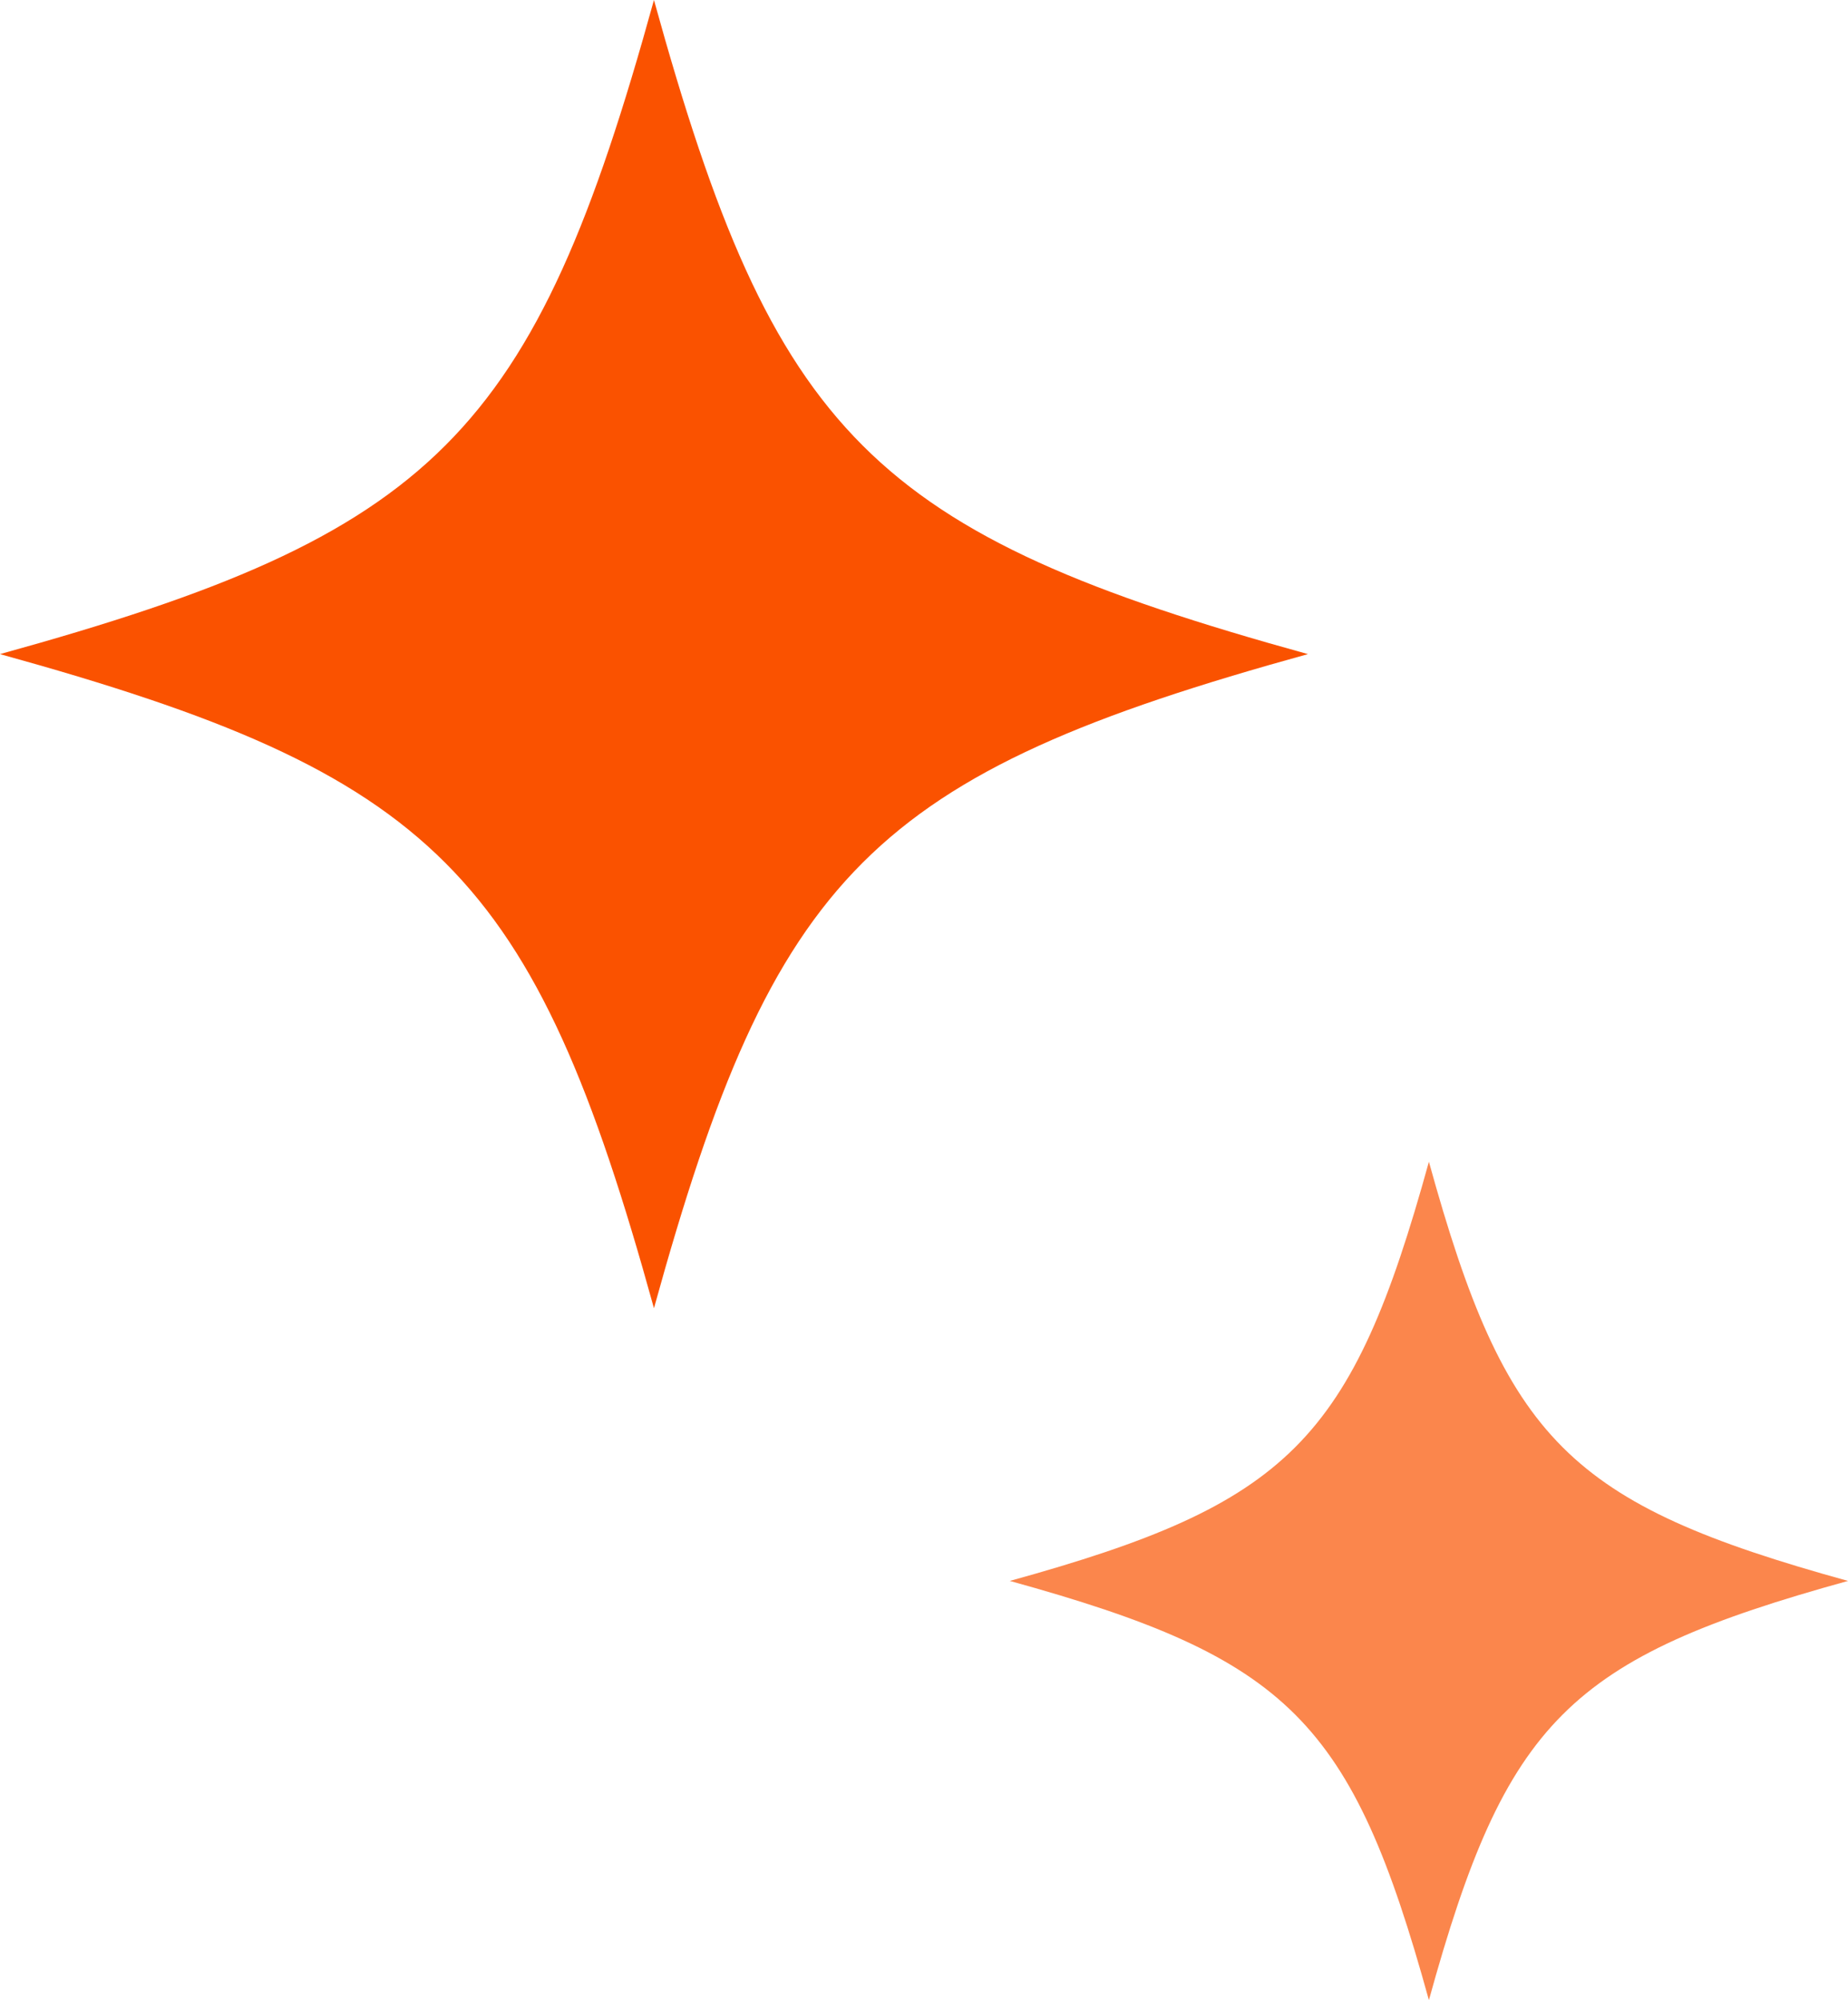
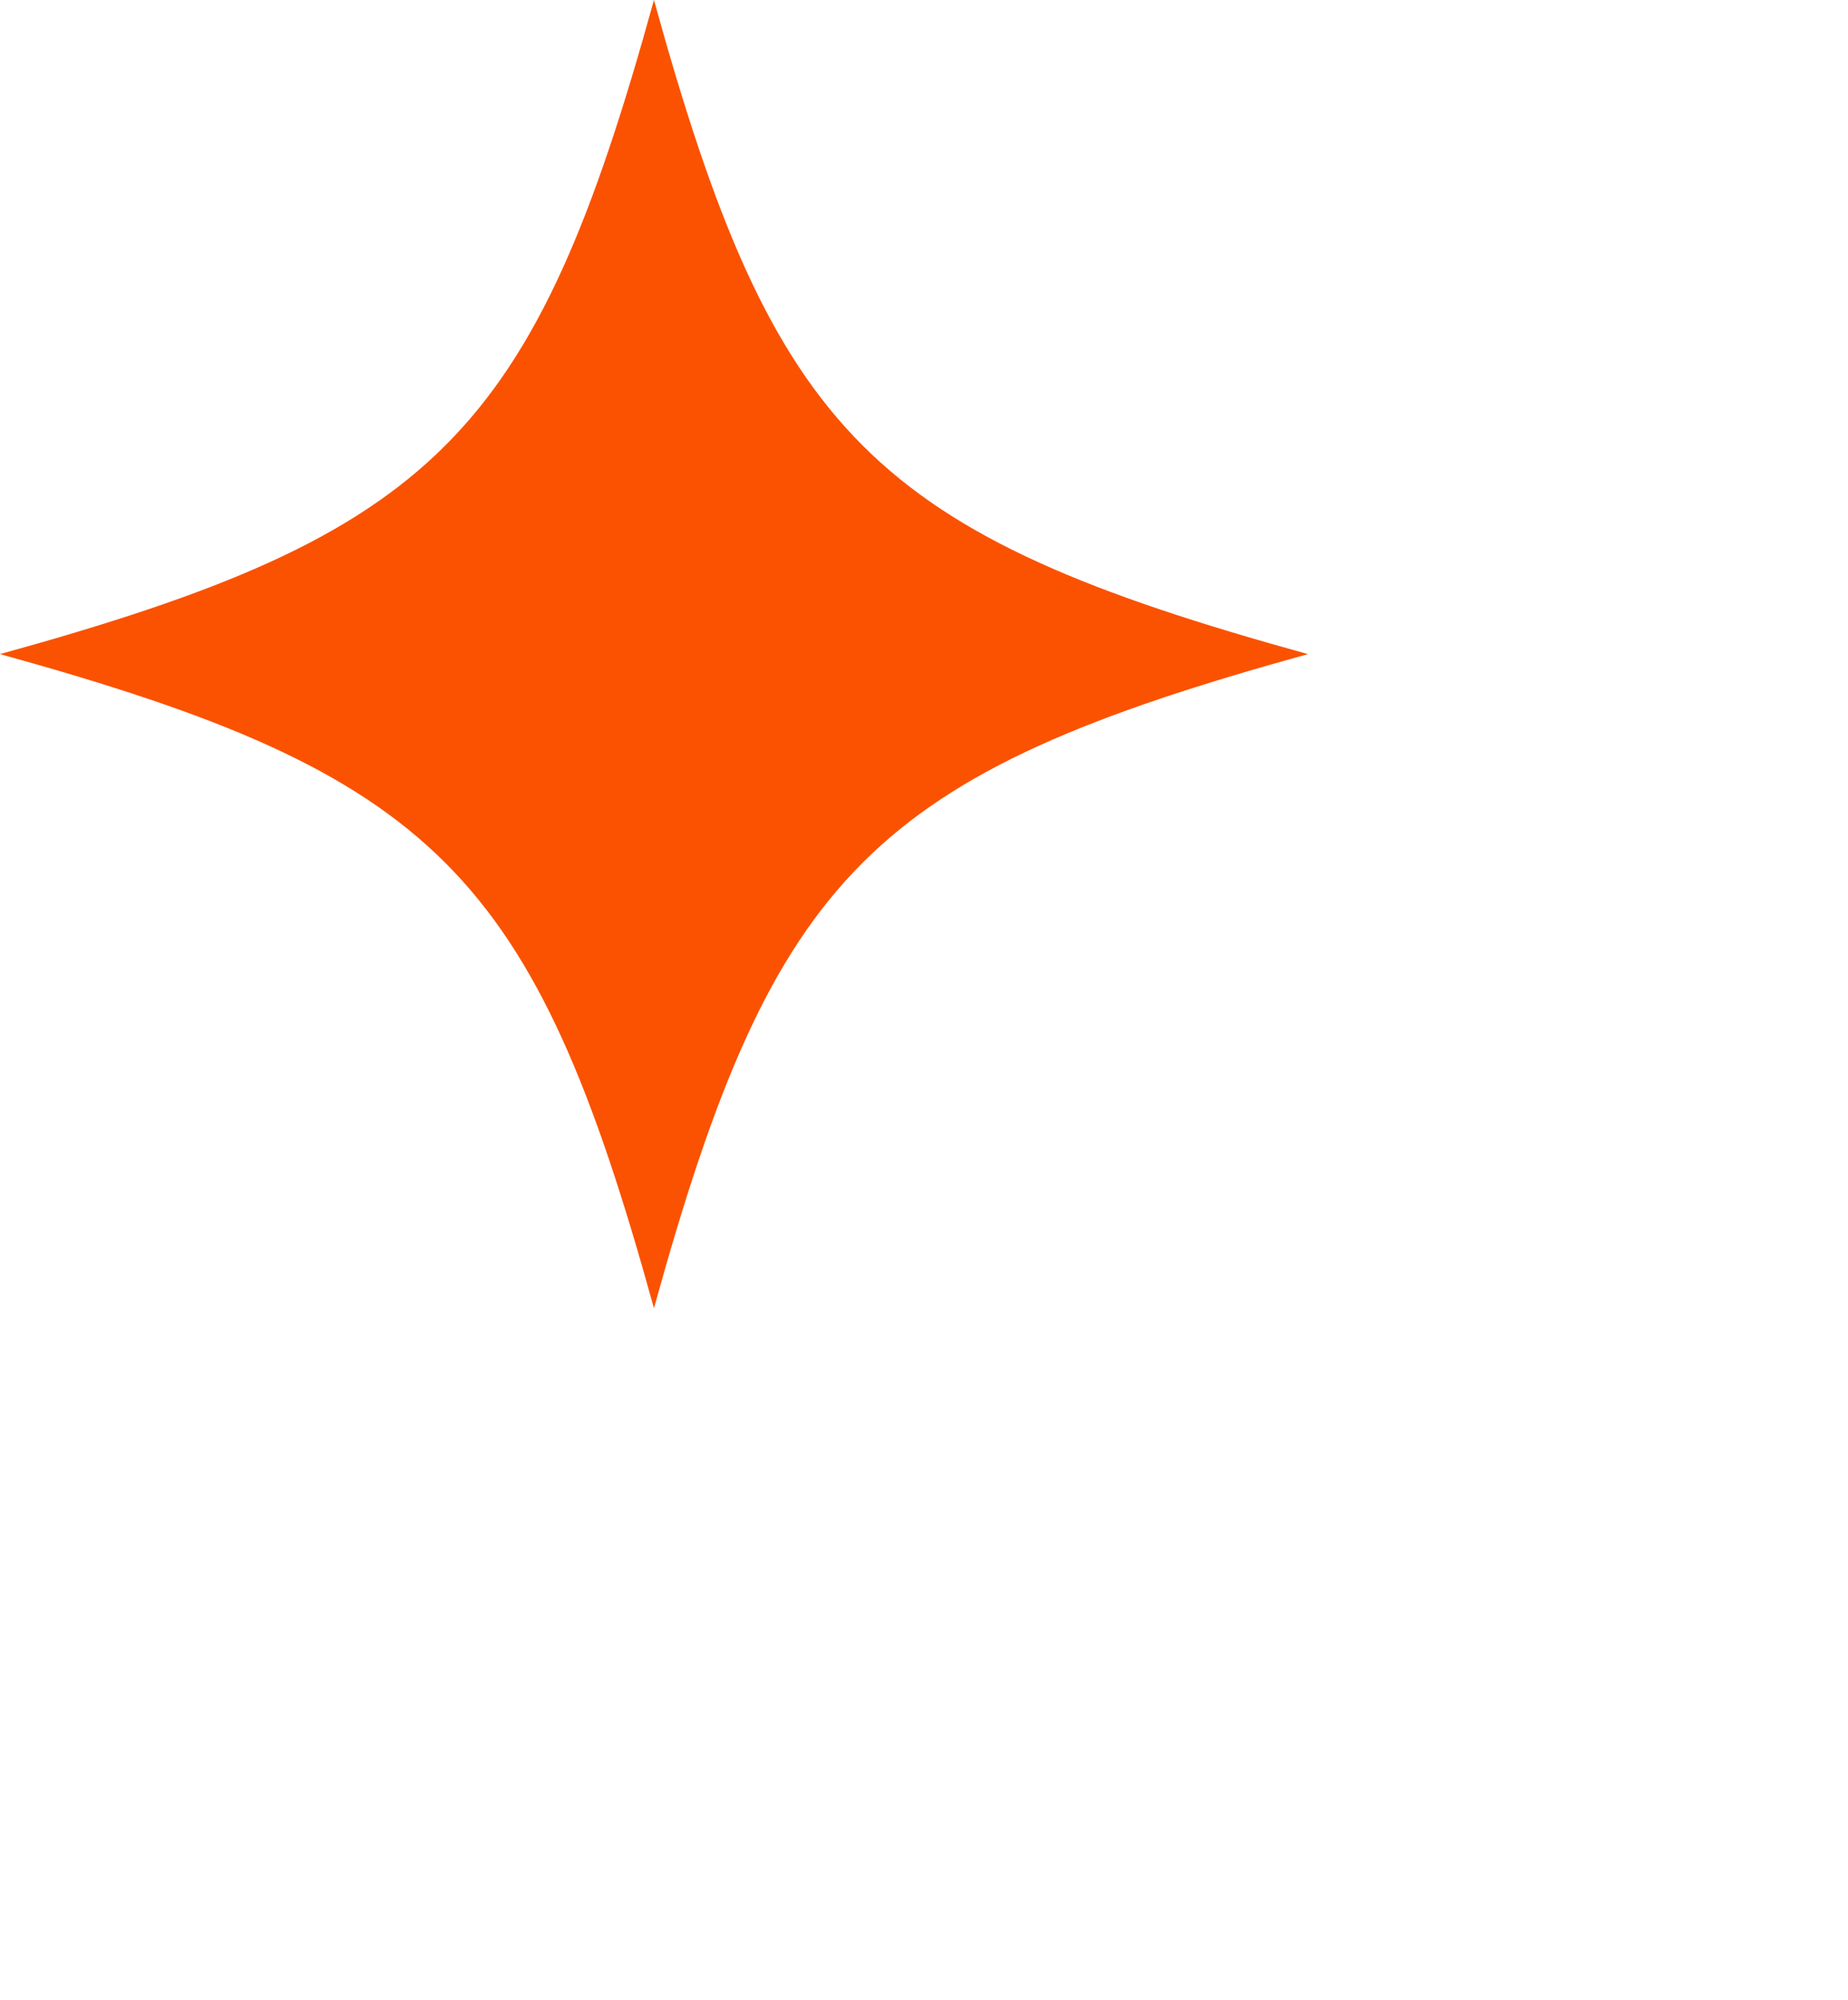
<svg xmlns="http://www.w3.org/2000/svg" viewBox="0 0 67.51 73.05">
  <path d="M47.78 23.89c-15.93 4.4-19.49 7.96-23.89 23.89C19.49 31.86 15.93 28.29 0 23.89 15.93 19.49 19.49 15.93 23.89 0c4.4 15.93 7.96 19.49 23.89 23.89Z" style="fill:#fa5200" />
-   <path d="M67.51 57.74c-10.21 2.82-12.49 5.1-15.31 15.31-2.82-10.21-5.1-12.49-15.31-15.31 10.21-2.82 12.49-5.1 15.31-15.31 2.82 10.21 5.1 12.49 15.31 15.31Z" style="fill:#fb864c" />
</svg>